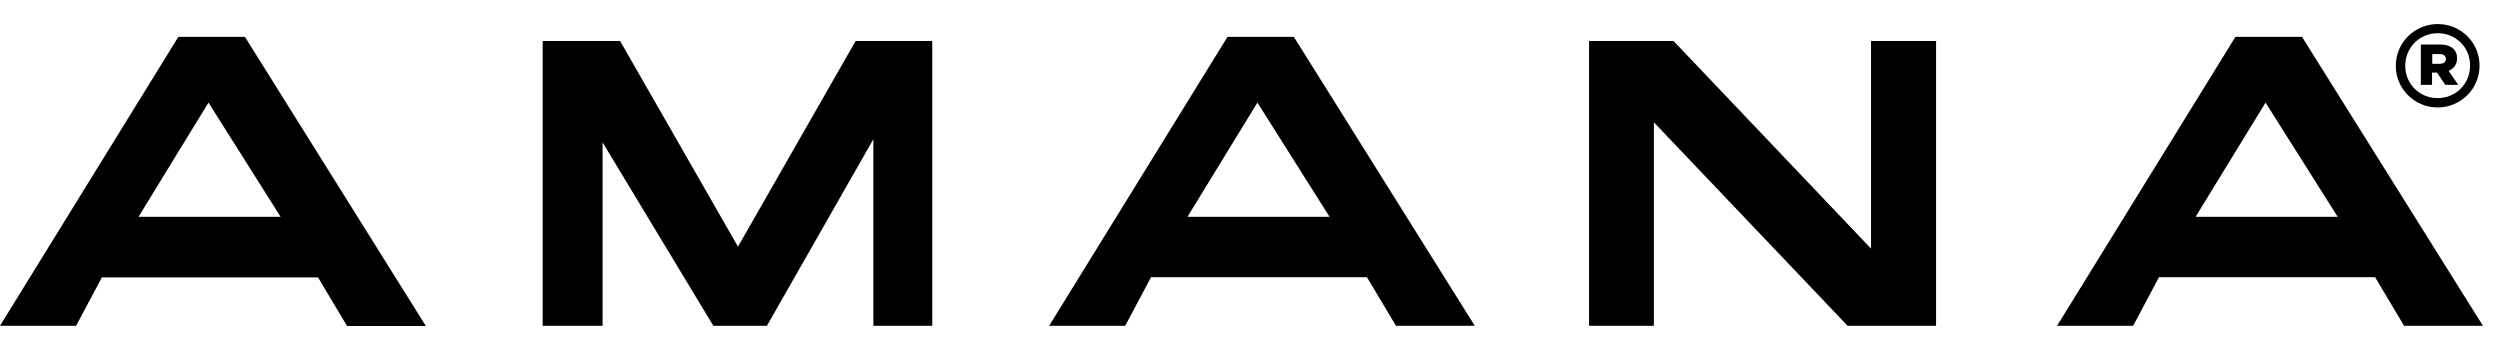
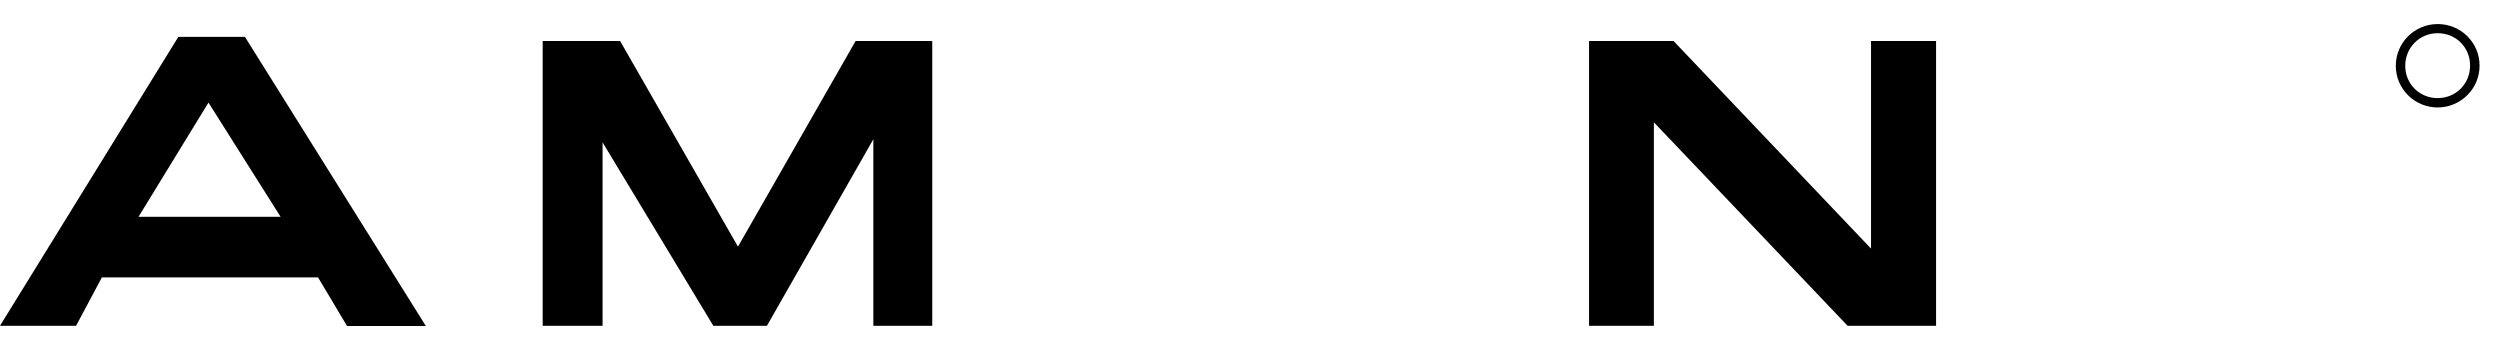
<svg xmlns="http://www.w3.org/2000/svg" fill="none" viewBox="0 0 100 14" height="14" width="100">
  <path fill="black" d="M29.519 9.866L24.805 1.641H21.707V13.031H24.103V5.695L28.533 13.031H30.677L34.934 5.57V13.031H37.29V1.641H34.224L29.519 9.866Z" />
-   <path fill="black" d="M74.841 9.944L66.943 1.641H63.562V13.031H66.155V4.892L73.904 13.031H77.443V1.641H74.841V9.944Z" />
+   <path fill="black" d="M74.841 9.944L66.943 1.641H63.562V13.031H66.155V4.892L73.904 13.031H77.443V1.641H74.841V9.944" />
  <path fill="black" d="M7.133 1.476L0 13.031H3.043L4.075 11.097H12.722L13.881 13.039H17.034L9.798 1.476H7.133ZM5.541 8.672L8.339 4.104L11.224 8.672H5.541Z" />
-   <path fill="black" d="M92.081 1.476H89.416L82.283 13.031H85.326L86.358 11.089H95.005L96.163 13.031H99.317L92.081 1.476ZM87.824 8.672L90.622 4.104L93.507 8.672H87.824Z" />
-   <path fill="black" d="M49.099 1.476L41.966 13.031H45.008L46.041 11.089H54.679L55.839 13.031H58.991L51.755 1.476H49.099ZM47.499 8.672L50.297 4.104L53.182 8.672H47.499Z" />
  <path fill="black" d="M97.511 0.962C96.581 0.962 95.832 1.71 95.832 2.63V2.638C95.832 3.55 96.581 4.298 97.503 4.298C98.433 4.298 99.182 3.55 99.182 2.63V2.622C99.182 1.702 98.433 0.962 97.511 0.962ZM97.503 3.924C96.778 3.924 96.21 3.355 96.21 2.638V2.63C96.21 1.905 96.778 1.328 97.511 1.328C98.236 1.328 98.803 1.897 98.803 2.614V2.622C98.803 3.355 98.236 3.924 97.503 3.924Z" />
-   <path fill="black" d="M98.283 2.333V2.326C98.283 2.17 98.236 2.053 98.142 1.959C98.031 1.85 97.85 1.78 97.59 1.78H96.833V3.394H97.282V2.903H97.472H97.479L97.81 3.394H98.33L97.944 2.832C98.149 2.747 98.283 2.583 98.283 2.333ZM97.834 2.365C97.834 2.481 97.747 2.552 97.59 2.552H97.29V2.162H97.582C97.732 2.162 97.834 2.224 97.834 2.357V2.365Z" />
</svg>